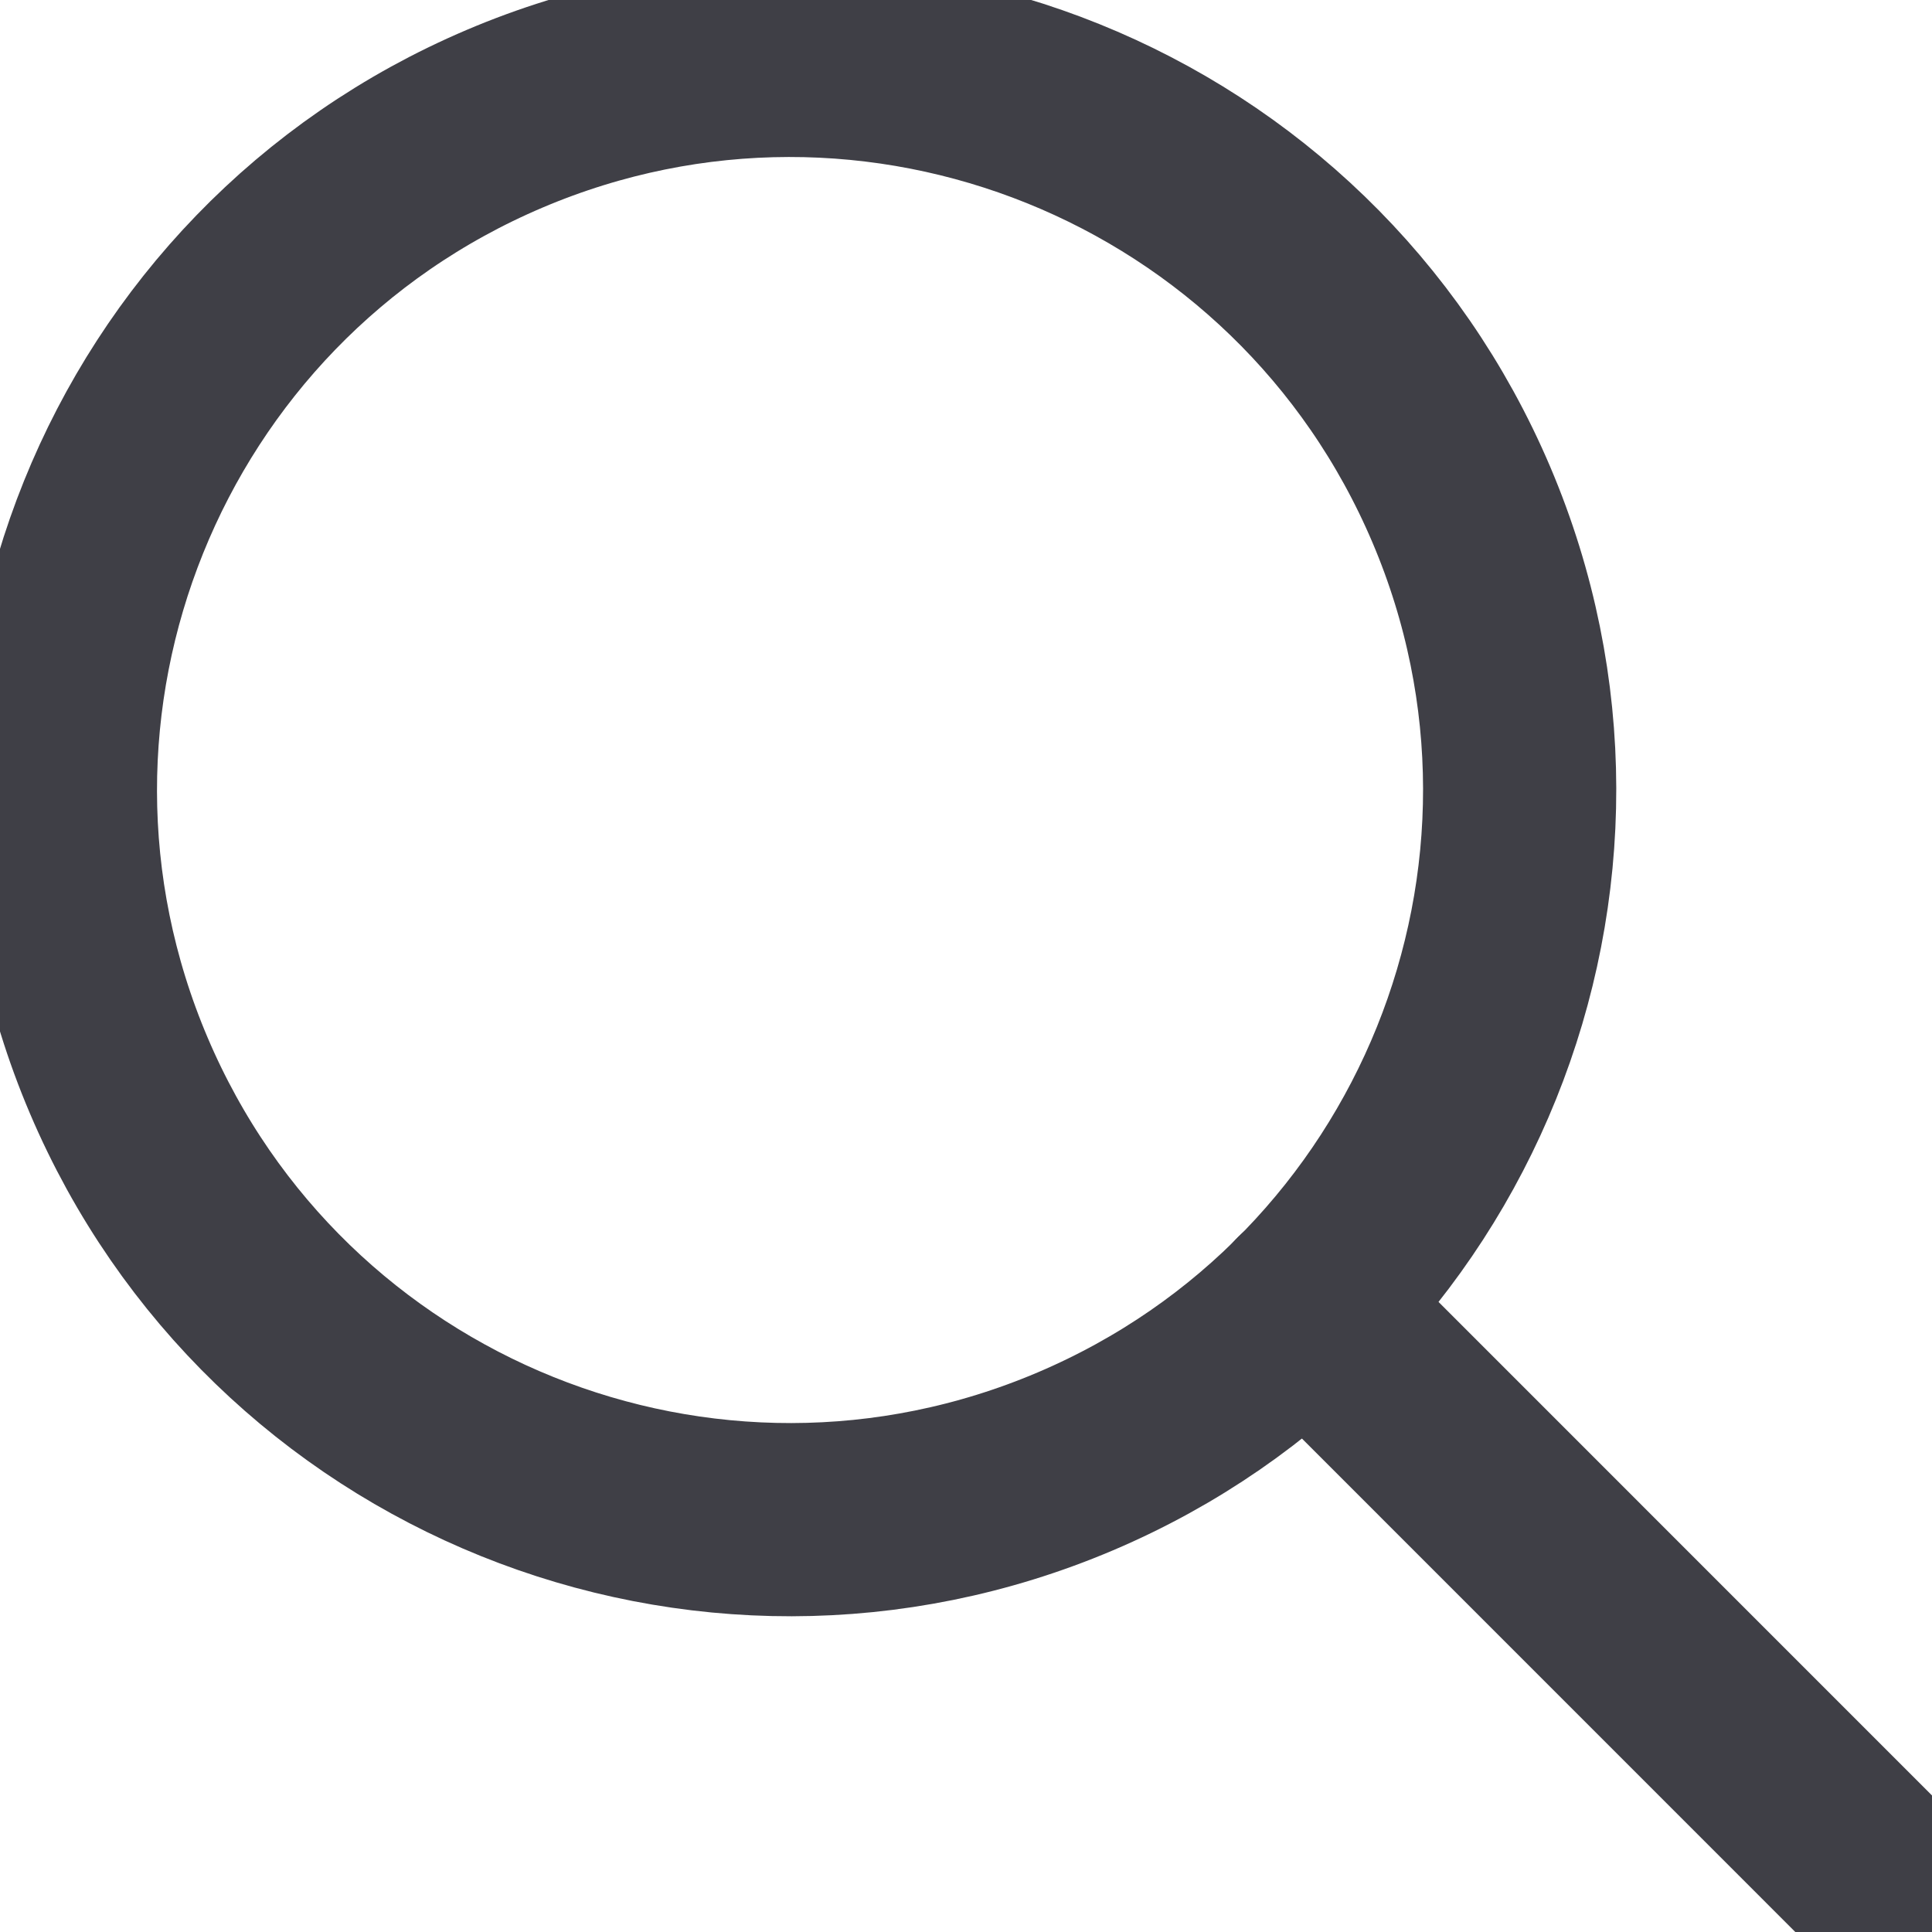
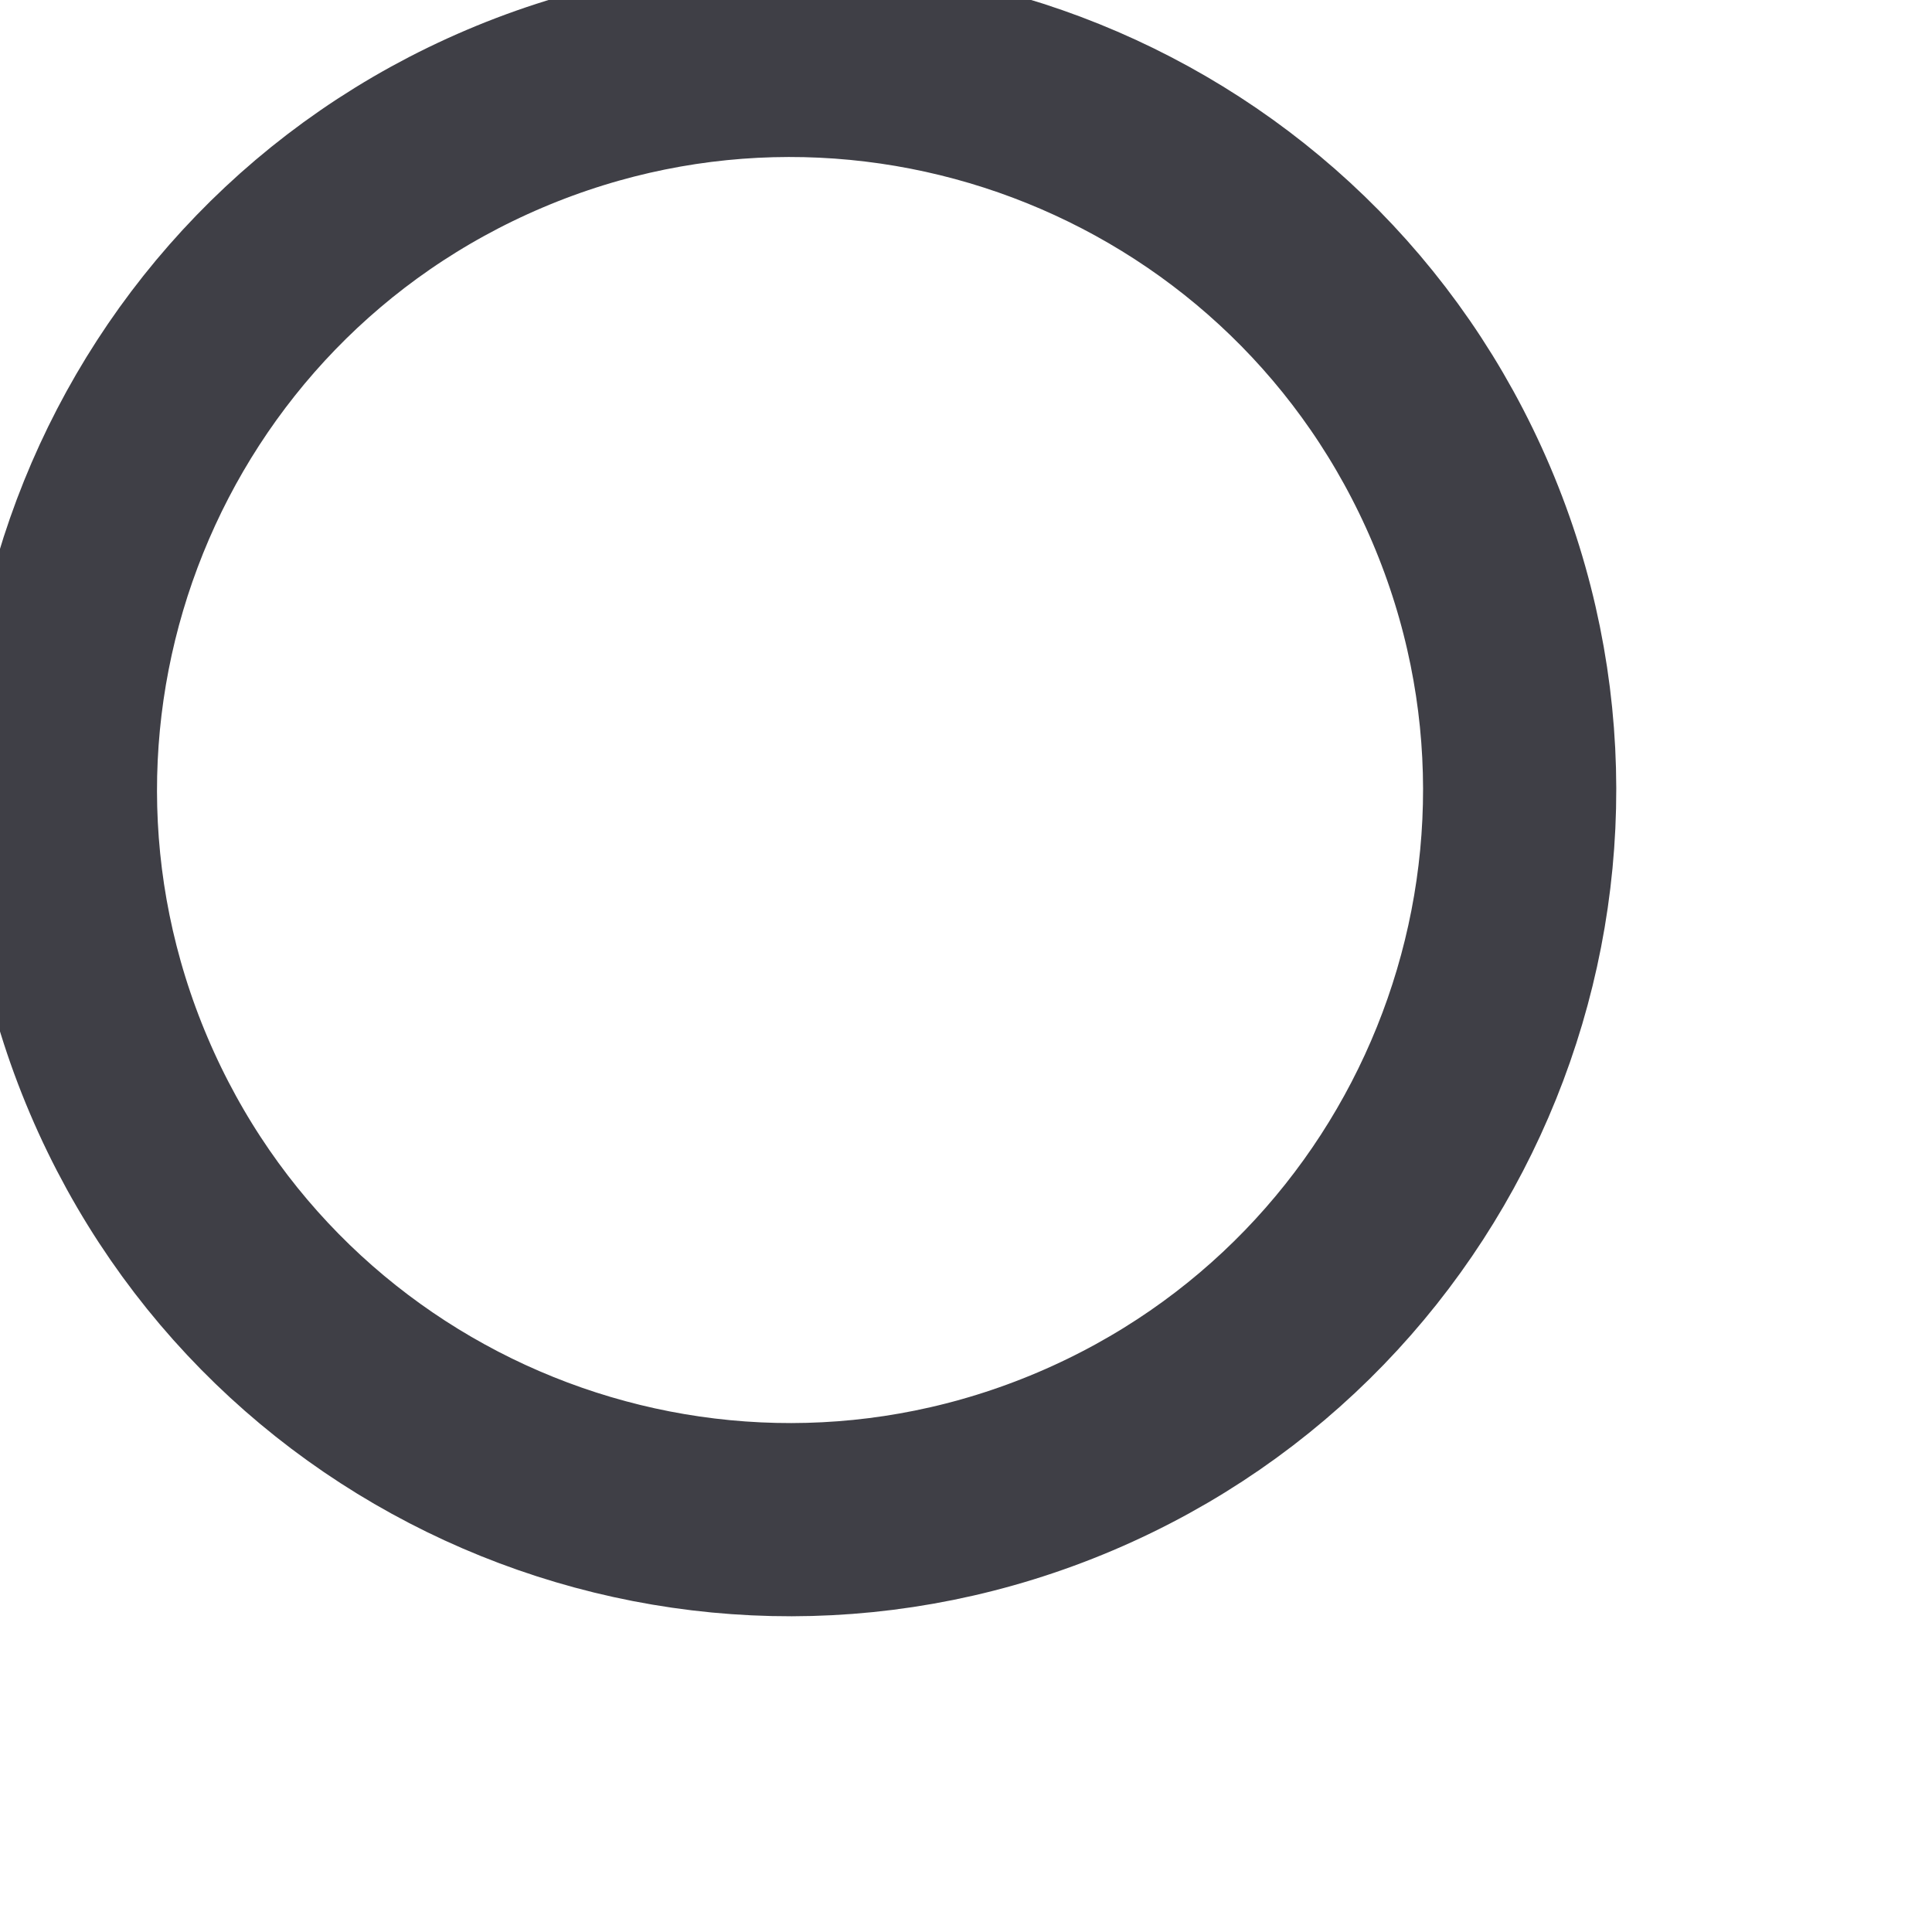
<svg xmlns="http://www.w3.org/2000/svg" width="24" height="24" viewBox="0 0 25 25" fill="none">
  <path d="M13.915 18.91C18.713 16.871 20.949 11.329 18.91 6.531C16.871 1.733 11.329 -0.503 6.531 1.536C1.733 3.575 -0.503 9.117 1.536 13.915C3.575 18.713 9.117 20.949 13.915 18.91Z" stroke="#3F3F46" stroke-width="2.5" stroke-linecap="round" stroke-linejoin="round" />
-   <path d="M16.897 16.897L24.218 24.219" stroke="#3F3F46" stroke-width="2.5" stroke-linecap="round" stroke-linejoin="round" />
</svg>